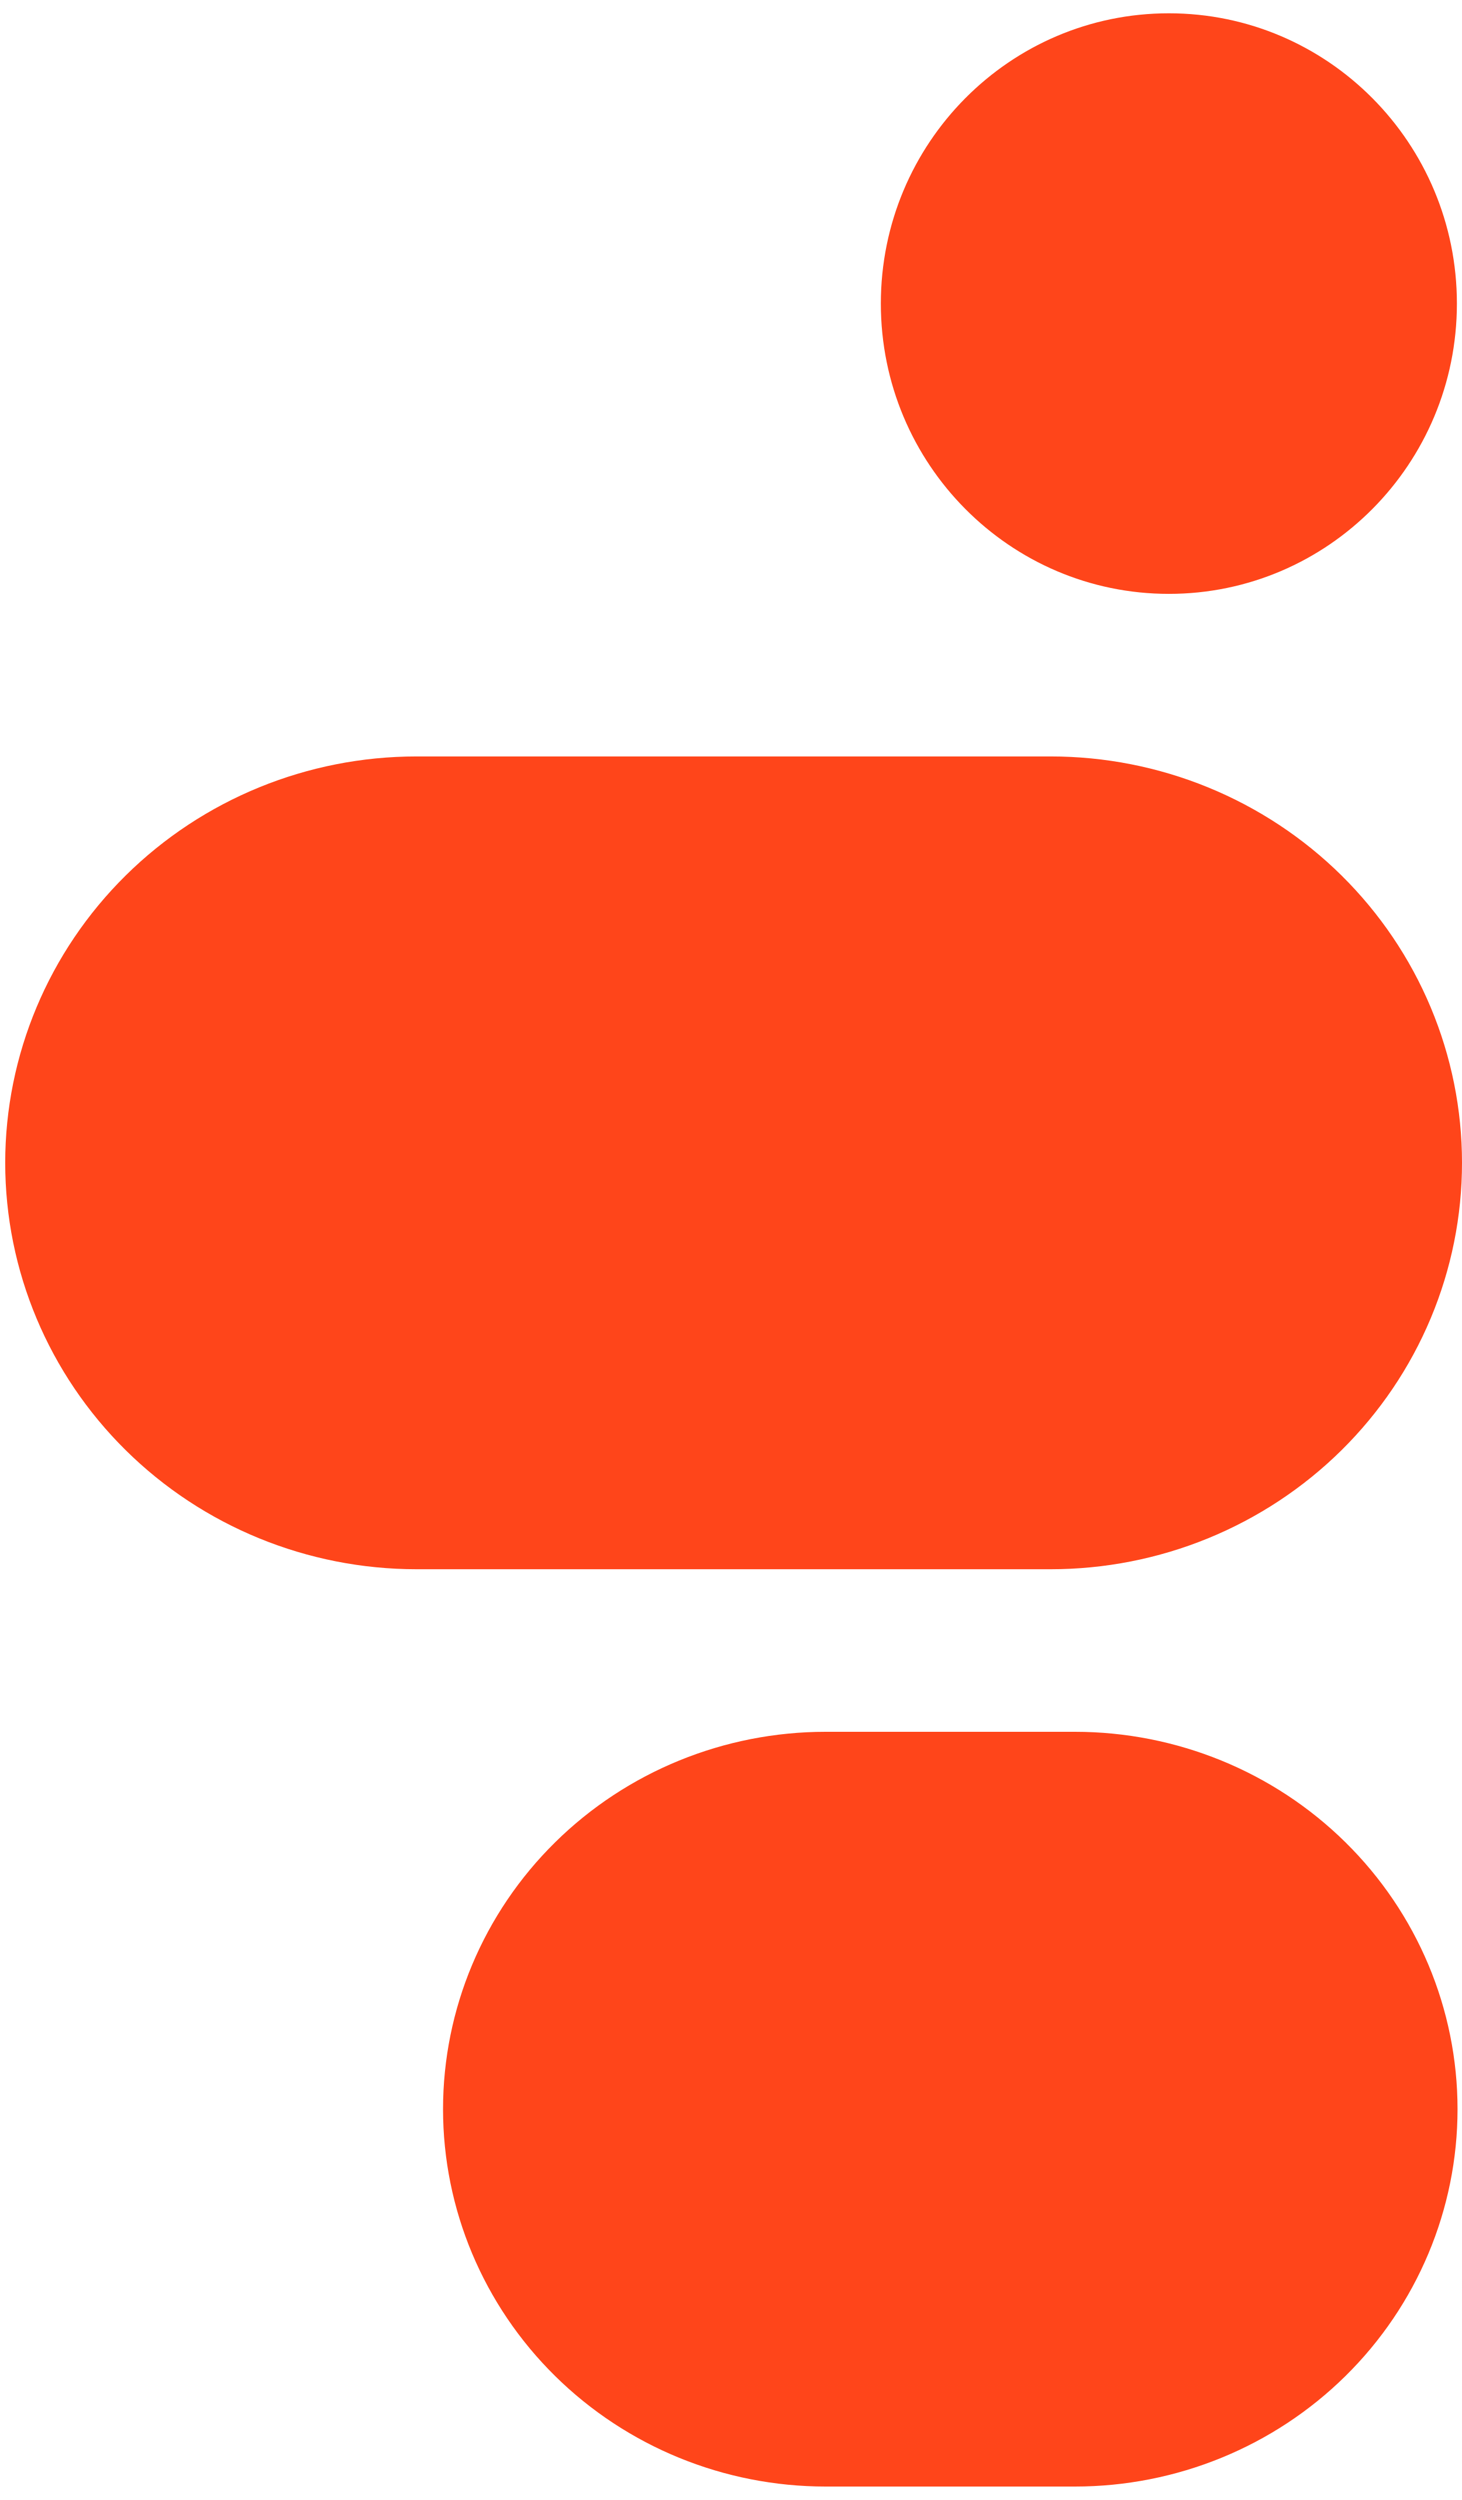
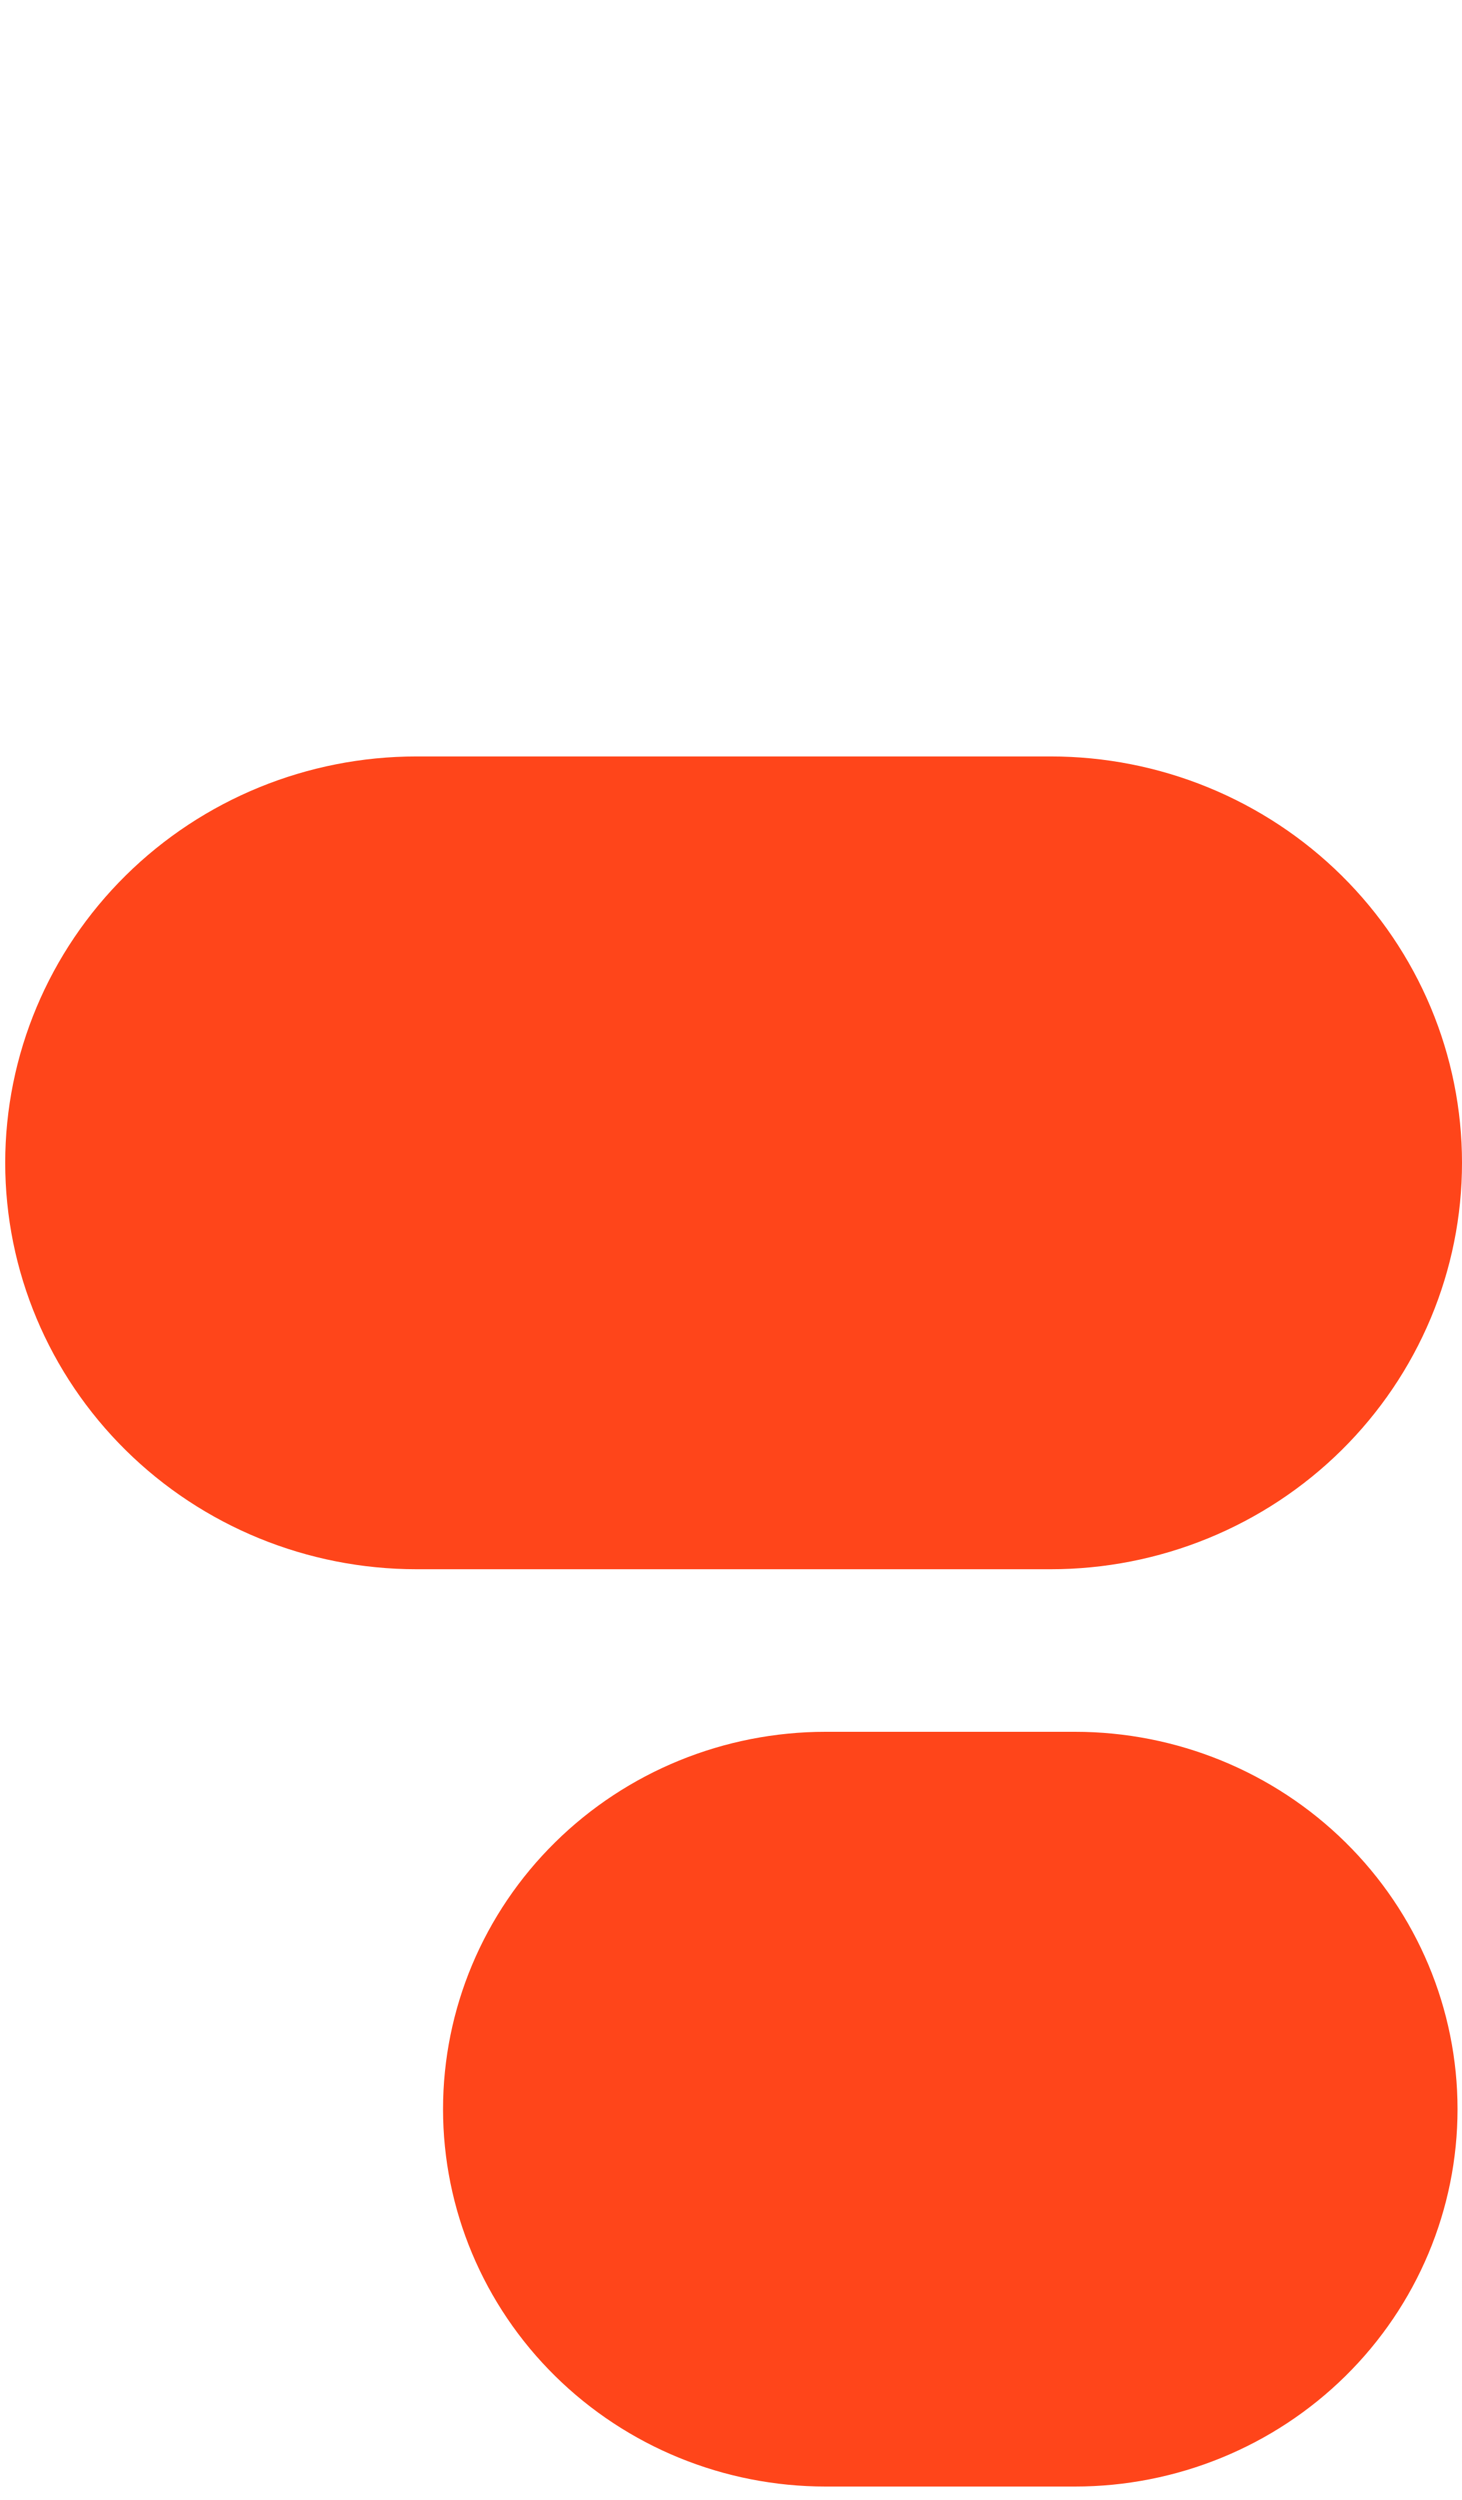
<svg xmlns="http://www.w3.org/2000/svg" width="55" height="94" viewBox="0 0 55 94" fill="none">
  <path d="M40.439 65.12H31.06C27.242 65.12 23.582 66.615 20.883 69.276C18.183 71.937 16.667 75.546 16.667 79.31C16.667 83.073 18.183 86.683 20.883 89.344C23.582 92.005 27.242 93.5 31.06 93.5H40.439C44.256 93.5 47.917 92.005 50.616 89.344C53.316 86.683 54.832 83.073 54.832 79.31C54.832 75.546 53.316 71.937 50.616 69.276C47.917 66.615 44.256 65.12 40.439 65.12Z" fill="#FF451A" />
  <path d="M39.526 28.444H15.67C11.566 28.444 7.63 30.054 4.729 32.92C1.827 35.786 0.196 39.673 0.196 43.725C0.196 47.779 1.827 51.665 4.729 54.531C7.63 57.397 11.566 59.007 15.67 59.007H39.526C41.558 59.007 43.57 58.612 45.447 57.844C47.325 57.076 49.031 55.95 50.468 54.531C51.904 53.112 53.044 51.428 53.822 49.574C54.6 47.719 55 45.732 55 43.725C55 41.719 54.6 39.731 53.822 37.877C53.044 36.023 51.904 34.339 50.468 32.92C49.031 31.501 47.325 30.375 45.447 29.607C43.57 28.839 41.558 28.444 39.526 28.444Z" fill="#FF451A" />
-   <path d="M33.137 11.415C33.137 5.387 37.988 0.5 43.972 0.5V0.5C49.957 0.5 54.808 5.387 54.808 11.415V11.415C54.808 17.444 49.957 22.331 43.972 22.331V22.331C37.988 22.331 33.137 17.444 33.137 11.415V11.415Z" fill="#FF451A" />
</svg>